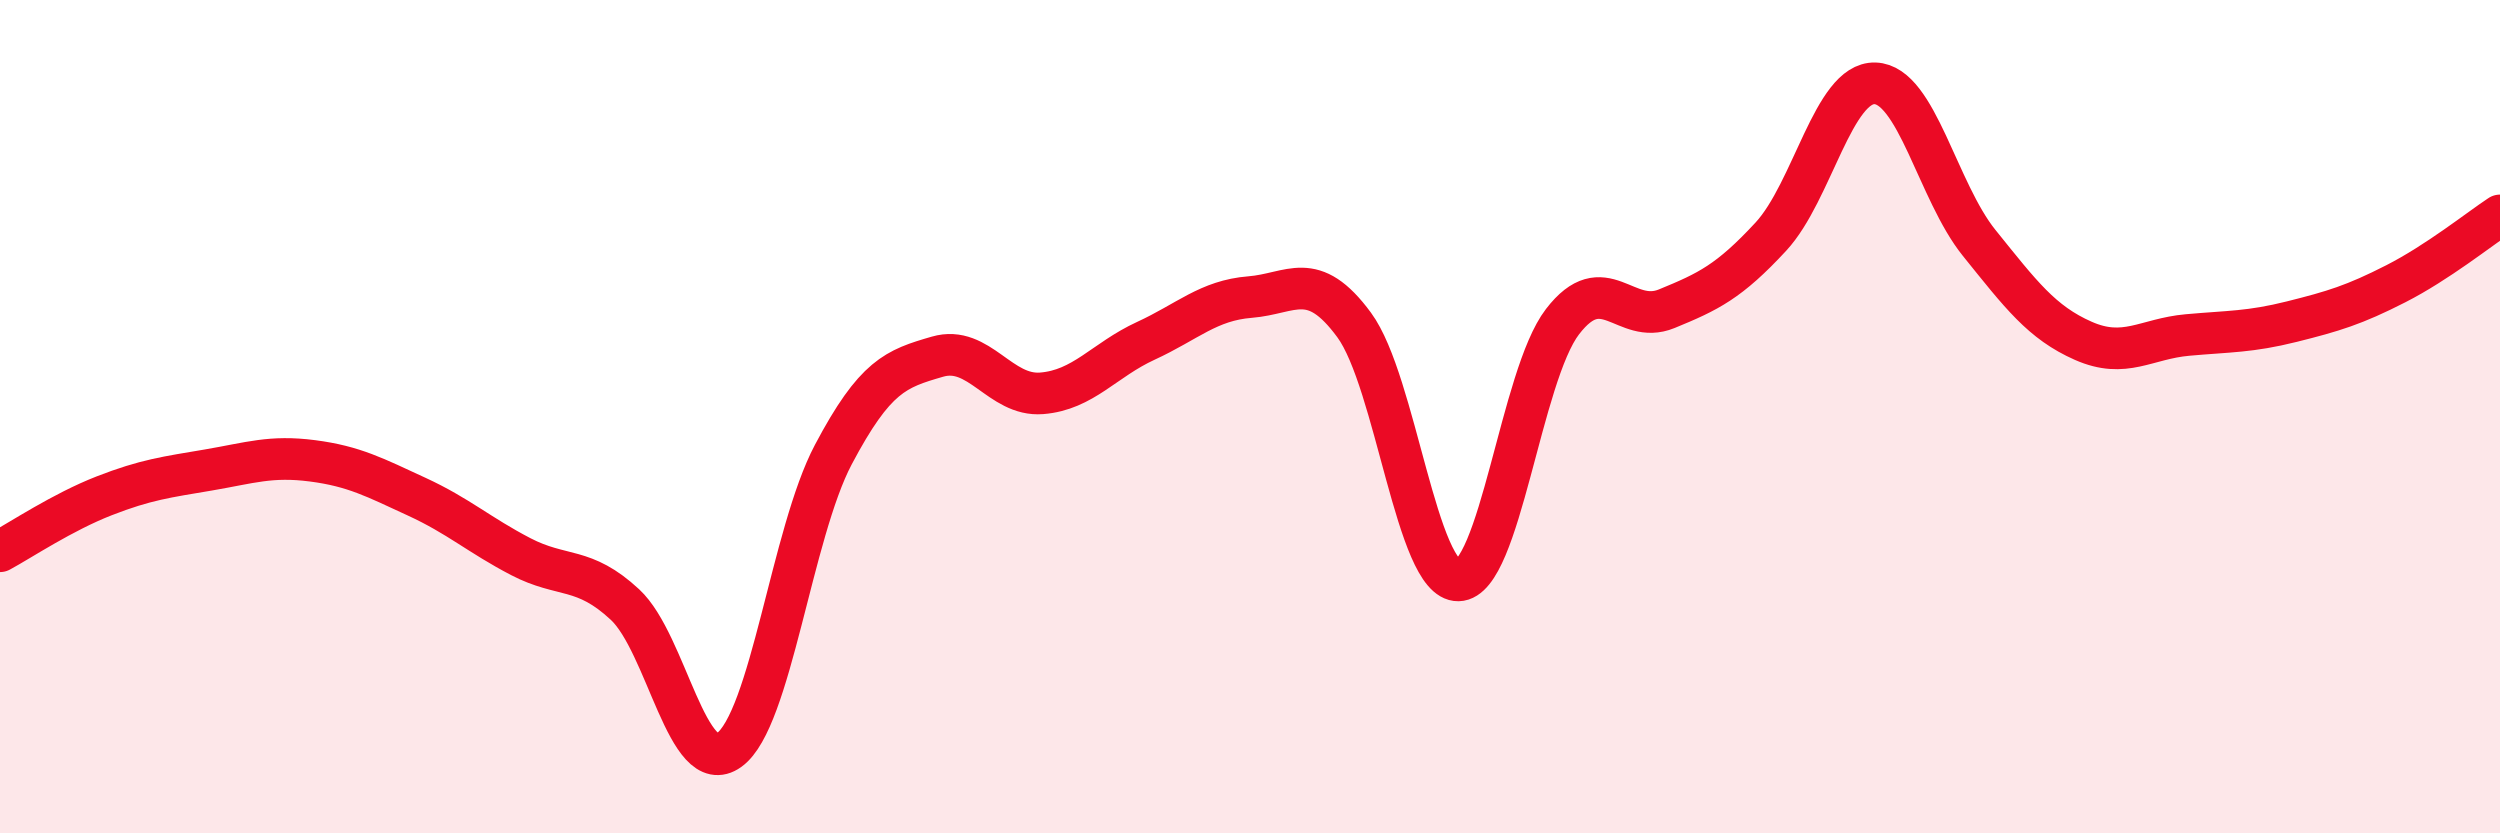
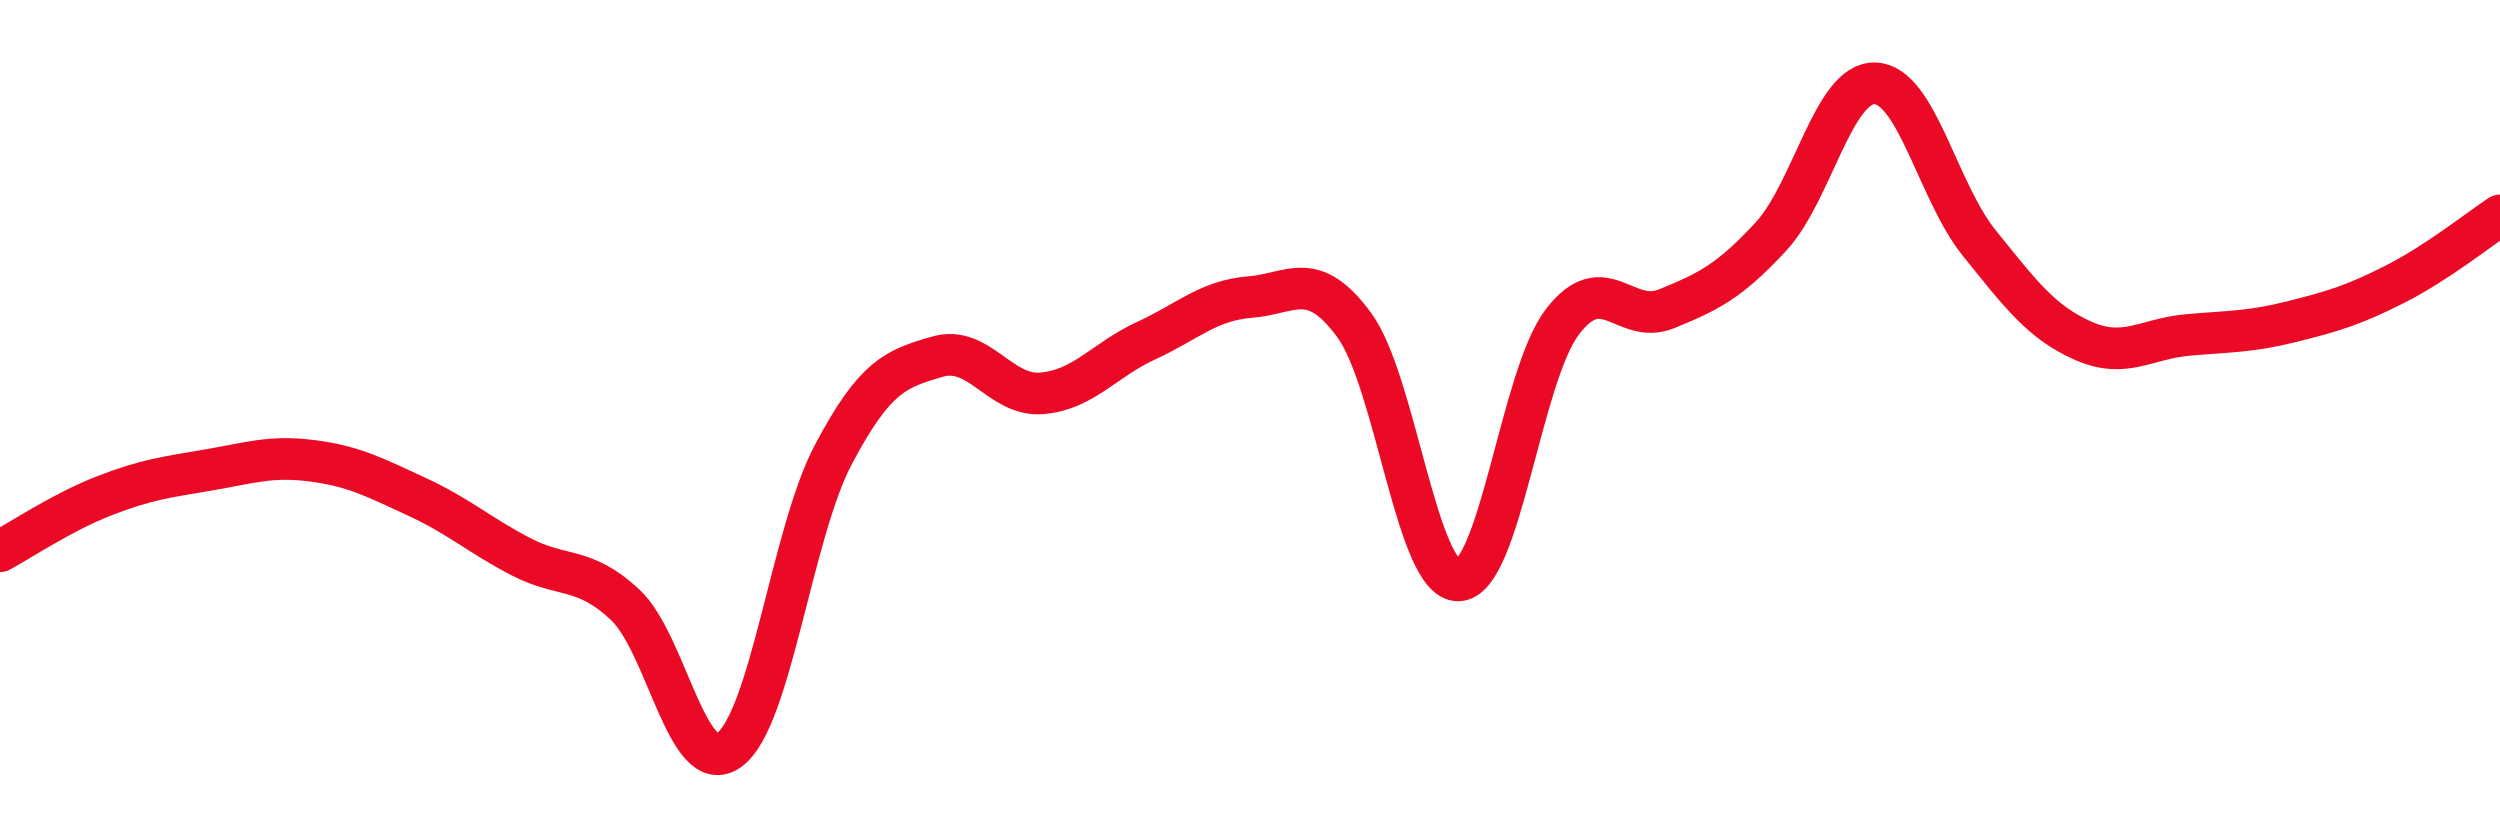
<svg xmlns="http://www.w3.org/2000/svg" width="60" height="20" viewBox="0 0 60 20">
-   <path d="M 0,13.23 C 0.5,12.96 1.5,12.29 2.5,11.9 C 3.5,11.51 4,11.45 5,11.28 C 6,11.11 6.5,10.93 7.5,11.06 C 8.5,11.19 9,11.46 10,11.92 C 11,12.38 11.5,12.84 12.5,13.36 C 13.5,13.88 14,13.58 15,14.51 C 16,15.44 16.5,18.72 17.5,18 C 18.5,17.28 19,12.8 20,10.91 C 21,9.02 21.5,8.85 22.5,8.56 C 23.5,8.27 24,9.52 25,9.44 C 26,9.36 26.5,8.64 27.5,8.18 C 28.5,7.72 29,7.21 30,7.13 C 31,7.05 31.5,6.44 32.5,7.8 C 33.5,9.16 34,13.95 35,13.93 C 36,13.91 36.5,9.02 37.5,7.72 C 38.5,6.42 39,7.82 40,7.41 C 41,7 41.5,6.76 42.5,5.68 C 43.5,4.6 44,1.97 45,2 C 46,2.03 46.5,4.59 47.5,5.83 C 48.5,7.07 49,7.74 50,8.18 C 51,8.62 51.5,8.13 52.5,8.04 C 53.5,7.95 54,7.97 55,7.72 C 56,7.47 56.5,7.32 57.5,6.81 C 58.5,6.3 59.5,5.5 60,5.17L60 20L0 20Z" fill="#EB0A25" opacity="0.1" stroke-linecap="round" stroke-linejoin="round" />
  <path d="M 0,13.23 C 0.5,12.96 1.5,12.29 2.5,11.9 C 3.5,11.51 4,11.45 5,11.28 C 6,11.11 6.5,10.93 7.5,11.06 C 8.5,11.19 9,11.46 10,11.92 C 11,12.38 11.5,12.84 12.5,13.36 C 13.5,13.88 14,13.58 15,14.51 C 16,15.44 16.5,18.72 17.5,18 C 18.5,17.28 19,12.8 20,10.91 C 21,9.02 21.5,8.85 22.5,8.56 C 23.5,8.27 24,9.52 25,9.44 C 26,9.36 26.5,8.64 27.5,8.18 C 28.5,7.72 29,7.21 30,7.13 C 31,7.05 31.5,6.44 32.5,7.8 C 33.5,9.16 34,13.95 35,13.93 C 36,13.91 36.5,9.02 37.5,7.72 C 38.5,6.42 39,7.82 40,7.41 C 41,7 41.5,6.76 42.5,5.68 C 43.5,4.6 44,1.97 45,2 C 46,2.03 46.5,4.59 47.5,5.83 C 48.5,7.07 49,7.74 50,8.18 C 51,8.62 51.5,8.13 52.5,8.04 C 53.5,7.95 54,7.97 55,7.72 C 56,7.47 56.5,7.32 57.5,6.81 C 58.5,6.3 59.5,5.5 60,5.17" stroke="#EB0A25" stroke-width="1" fill="none" stroke-linecap="round" stroke-linejoin="round" />
</svg>